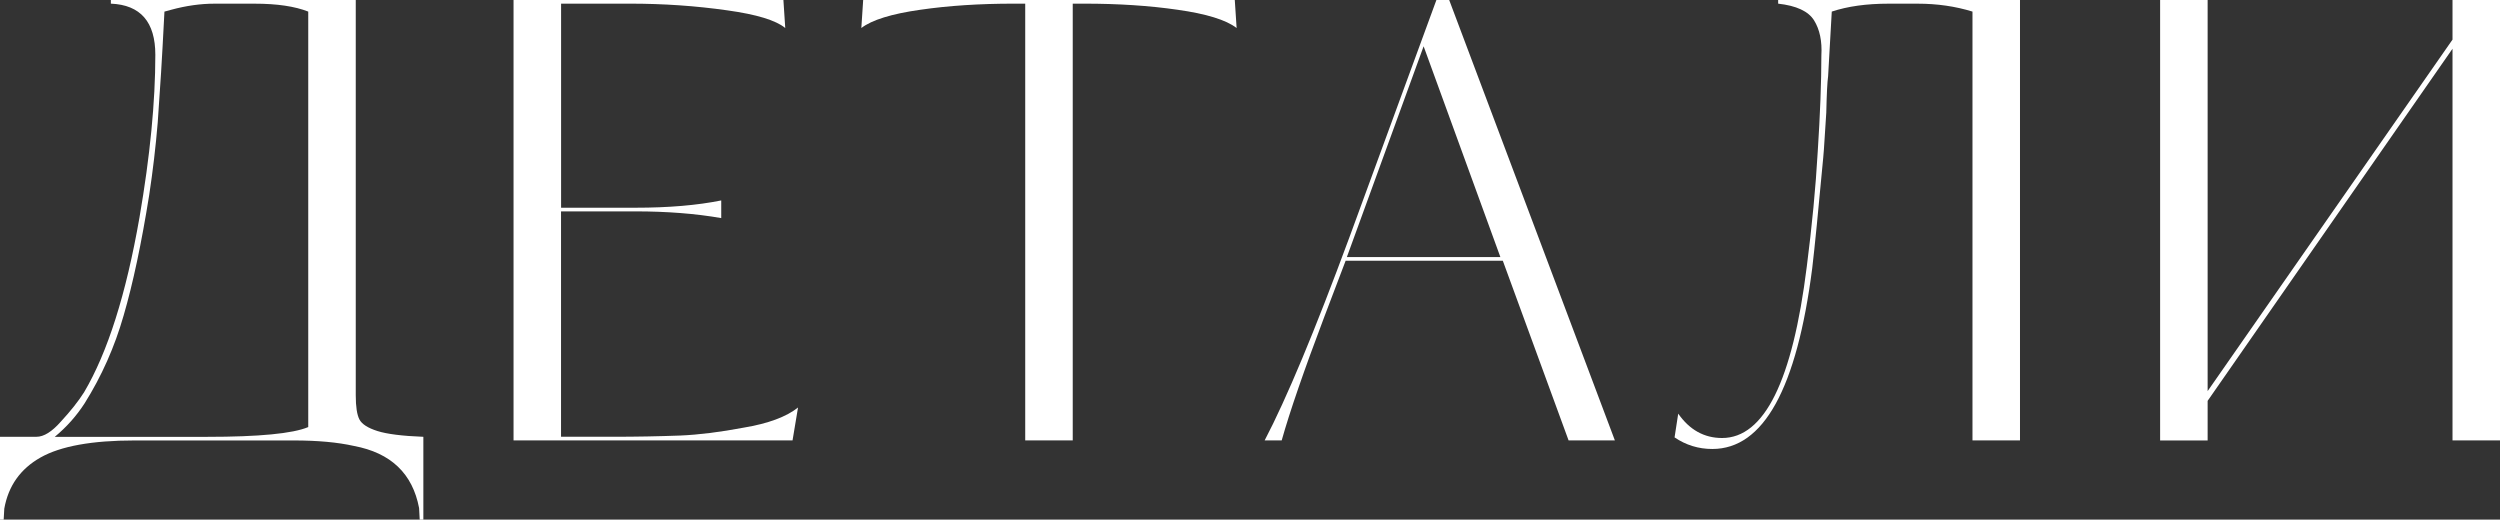
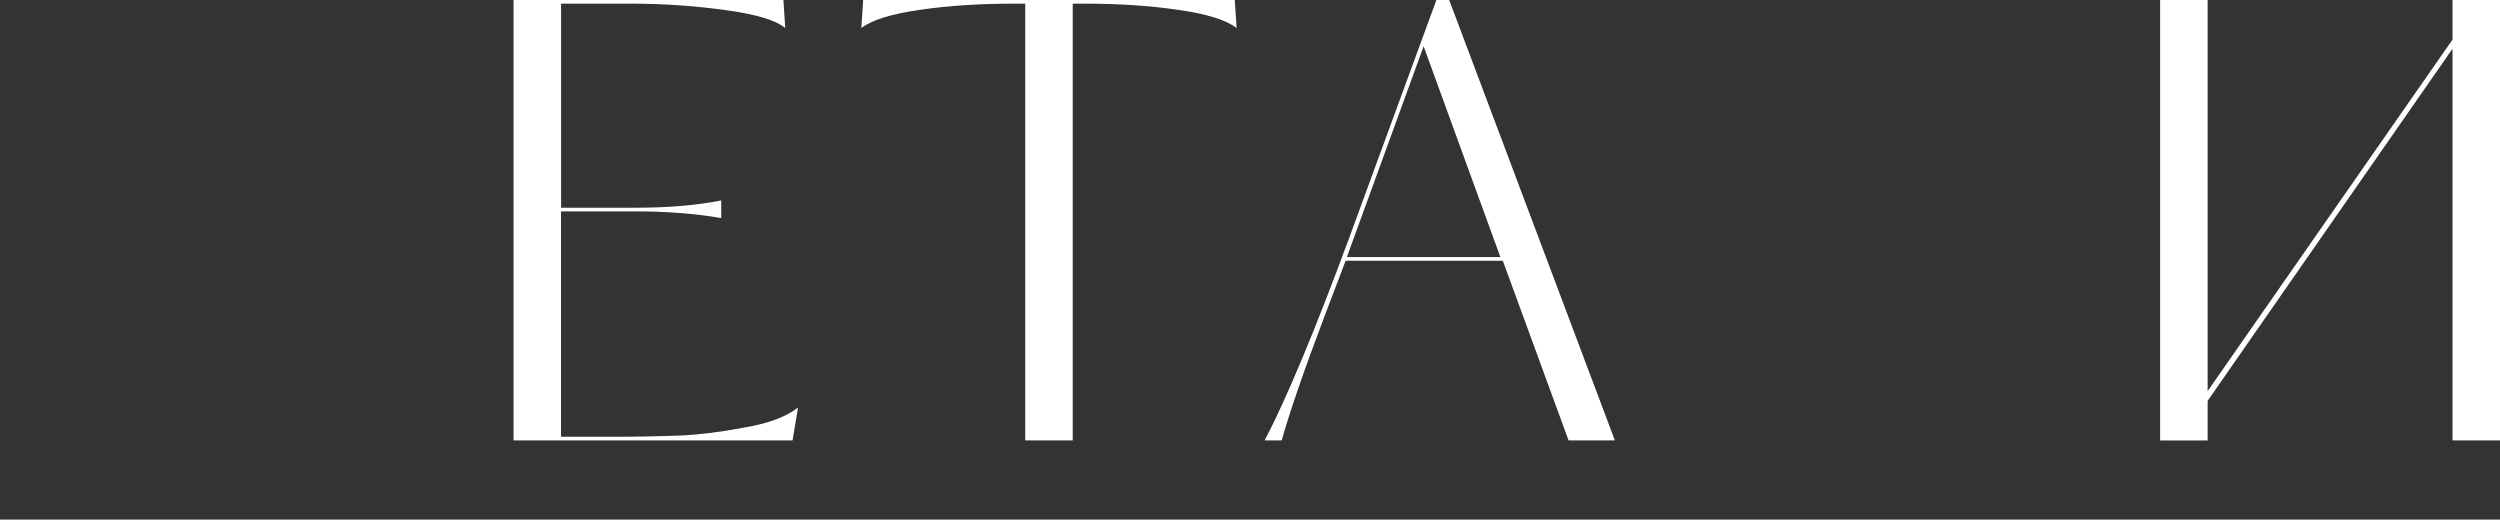
<svg xmlns="http://www.w3.org/2000/svg" id="_Слой_1" data-name="Слой 1" viewBox="0 0 897.59 186.56">
  <rect x="0" y="0" width="897.59" height="186.56" fill="#333333" stroke="none" />
  <defs>
    <style> .cls-1 { fill: #fff; } </style>
  </defs>
-   <path class="cls-1" d="M127.73,0v141.95c0,4.08.44,6.96,1.31,8.64.87,1.68,3.02,3.06,6.45,4.16,3.42,1.09,8.93,1.79,16.51,2.08v29.75h-1.31l-.22-4.16c-2.33-12.39-10.14-19.83-23.4-22.31-5.83-1.31-13.05-1.97-21.65-1.97h-57.08c-15.31,0-26.57,2.04-33.79,6.12-7.22,4.08-11.56,10.2-13.01,18.37l-.22,3.94H0v-29.75h13.12c2.62,0,5.54-1.82,8.75-5.47,3.5-3.79,6.27-7.29,8.31-10.5,8.45-14.29,15.09-35.21,19.9-62.77,3.79-22.01,5.69-41.48,5.69-58.4,0-11.81-5.32-17.93-15.97-18.37V0h87.92ZM110.67,153.32V4.16c-4.81-1.89-11.23-2.84-19.25-2.84h-14.44c-4.96,0-10.14.73-15.53,2.19l-2.41.66c0,.29-.22,4.45-.66,12.47-.15,3.5-.73,12.61-1.75,27.34-.73,8.75-1.75,17.43-3.06,26.03-2.77,17.35-5.83,31.79-9.19,43.3-3.21,11.23-7.87,21.73-14,31.5-2.92,4.52-6.49,8.53-10.72,12.03h54.68c18.66,0,30.76-1.17,36.31-3.5Z" />
  <path class="cls-1" d="M258.95,71.96v6.34c-9.19-1.6-19.47-2.41-30.84-2.41h-26.68v80.92h19.03c7.73,0,15.67-.14,23.84-.44,6.71-.29,14.29-1.24,22.75-2.84,8.75-1.46,15.23-3.86,19.47-7.22l-1.97,11.81h-100.17V0h96.89l.66,10.06c-3.36-2.77-10.28-4.88-20.78-6.34-11.23-1.6-22.89-2.41-34.99-2.41h-24.71v73.27h26.68c11.95,0,22.23-.88,30.84-2.62Z" />
  <path class="cls-1" d="M385.15,1.31v156.82h-17.06V1.31h-4.16c-12.25,0-23.4.73-33.46,2.19-10.35,1.46-17.43,3.65-21.22,6.56l.66-10.06h133.42l.66,10.06c-3.79-2.92-10.86-5.1-21.22-6.56-10.06-1.46-21.22-2.19-33.46-2.19h-4.16Z" />
  <path class="cls-1" d="M520.31,0l59.49,158.13h-16.62l-23.62-64.52h-56.43l-7.65,20.12c-7.29,19.25-12.4,34.05-15.31,44.4h-6.12c7.87-15.02,18.01-39.29,30.4-72.83L515.72,0h4.59ZM483.57,92.3h55.12l-27.56-75.68-27.56,75.68Z" />
-   <path class="cls-1" d="M638.42,1.31V0h86.83v158.13h-17.06V4.16c-6.12-1.89-12.69-2.84-19.68-2.84h-10.5c-7.87,0-14.65.95-20.34,2.84-.15,2.04-.58,9.77-1.31,23.18-.29,2.04-.51,6.42-.66,13.12-.15,2.04-.33,4.89-.55,8.53-.22,3.65-.4,6.2-.55,7.66-1.75,18.96-3.06,32.15-3.94,39.59-5.54,43.31-17.5,64.96-35.87,64.96-4.96,0-9.48-1.39-13.56-4.16l1.31-8.53c4.08,5.83,9.33,8.75,15.75,8.75,15.16,0,25.3-20.48,30.4-61.46,1.89-14.73,3.21-28.5,3.94-41.34.88-13.56,1.31-25.08,1.31-34.56.29-5.1-.58-9.29-2.62-12.58-2.04-3.28-6.34-5.28-12.9-6.01Z" />
-   <path class="cls-1" d="M880.54,0h17.06v158.13h-17.06V17.5l-87.92,126.42v14.22h-17.06V0h17.06v140.42l87.92-126.2V0Z" />
+   <path class="cls-1" d="M880.54,0h17.06v158.13h-17.06V17.5l-87.92,126.42v14.22h-17.06V0h17.06v140.42l87.92-126.2Z" />
</svg>